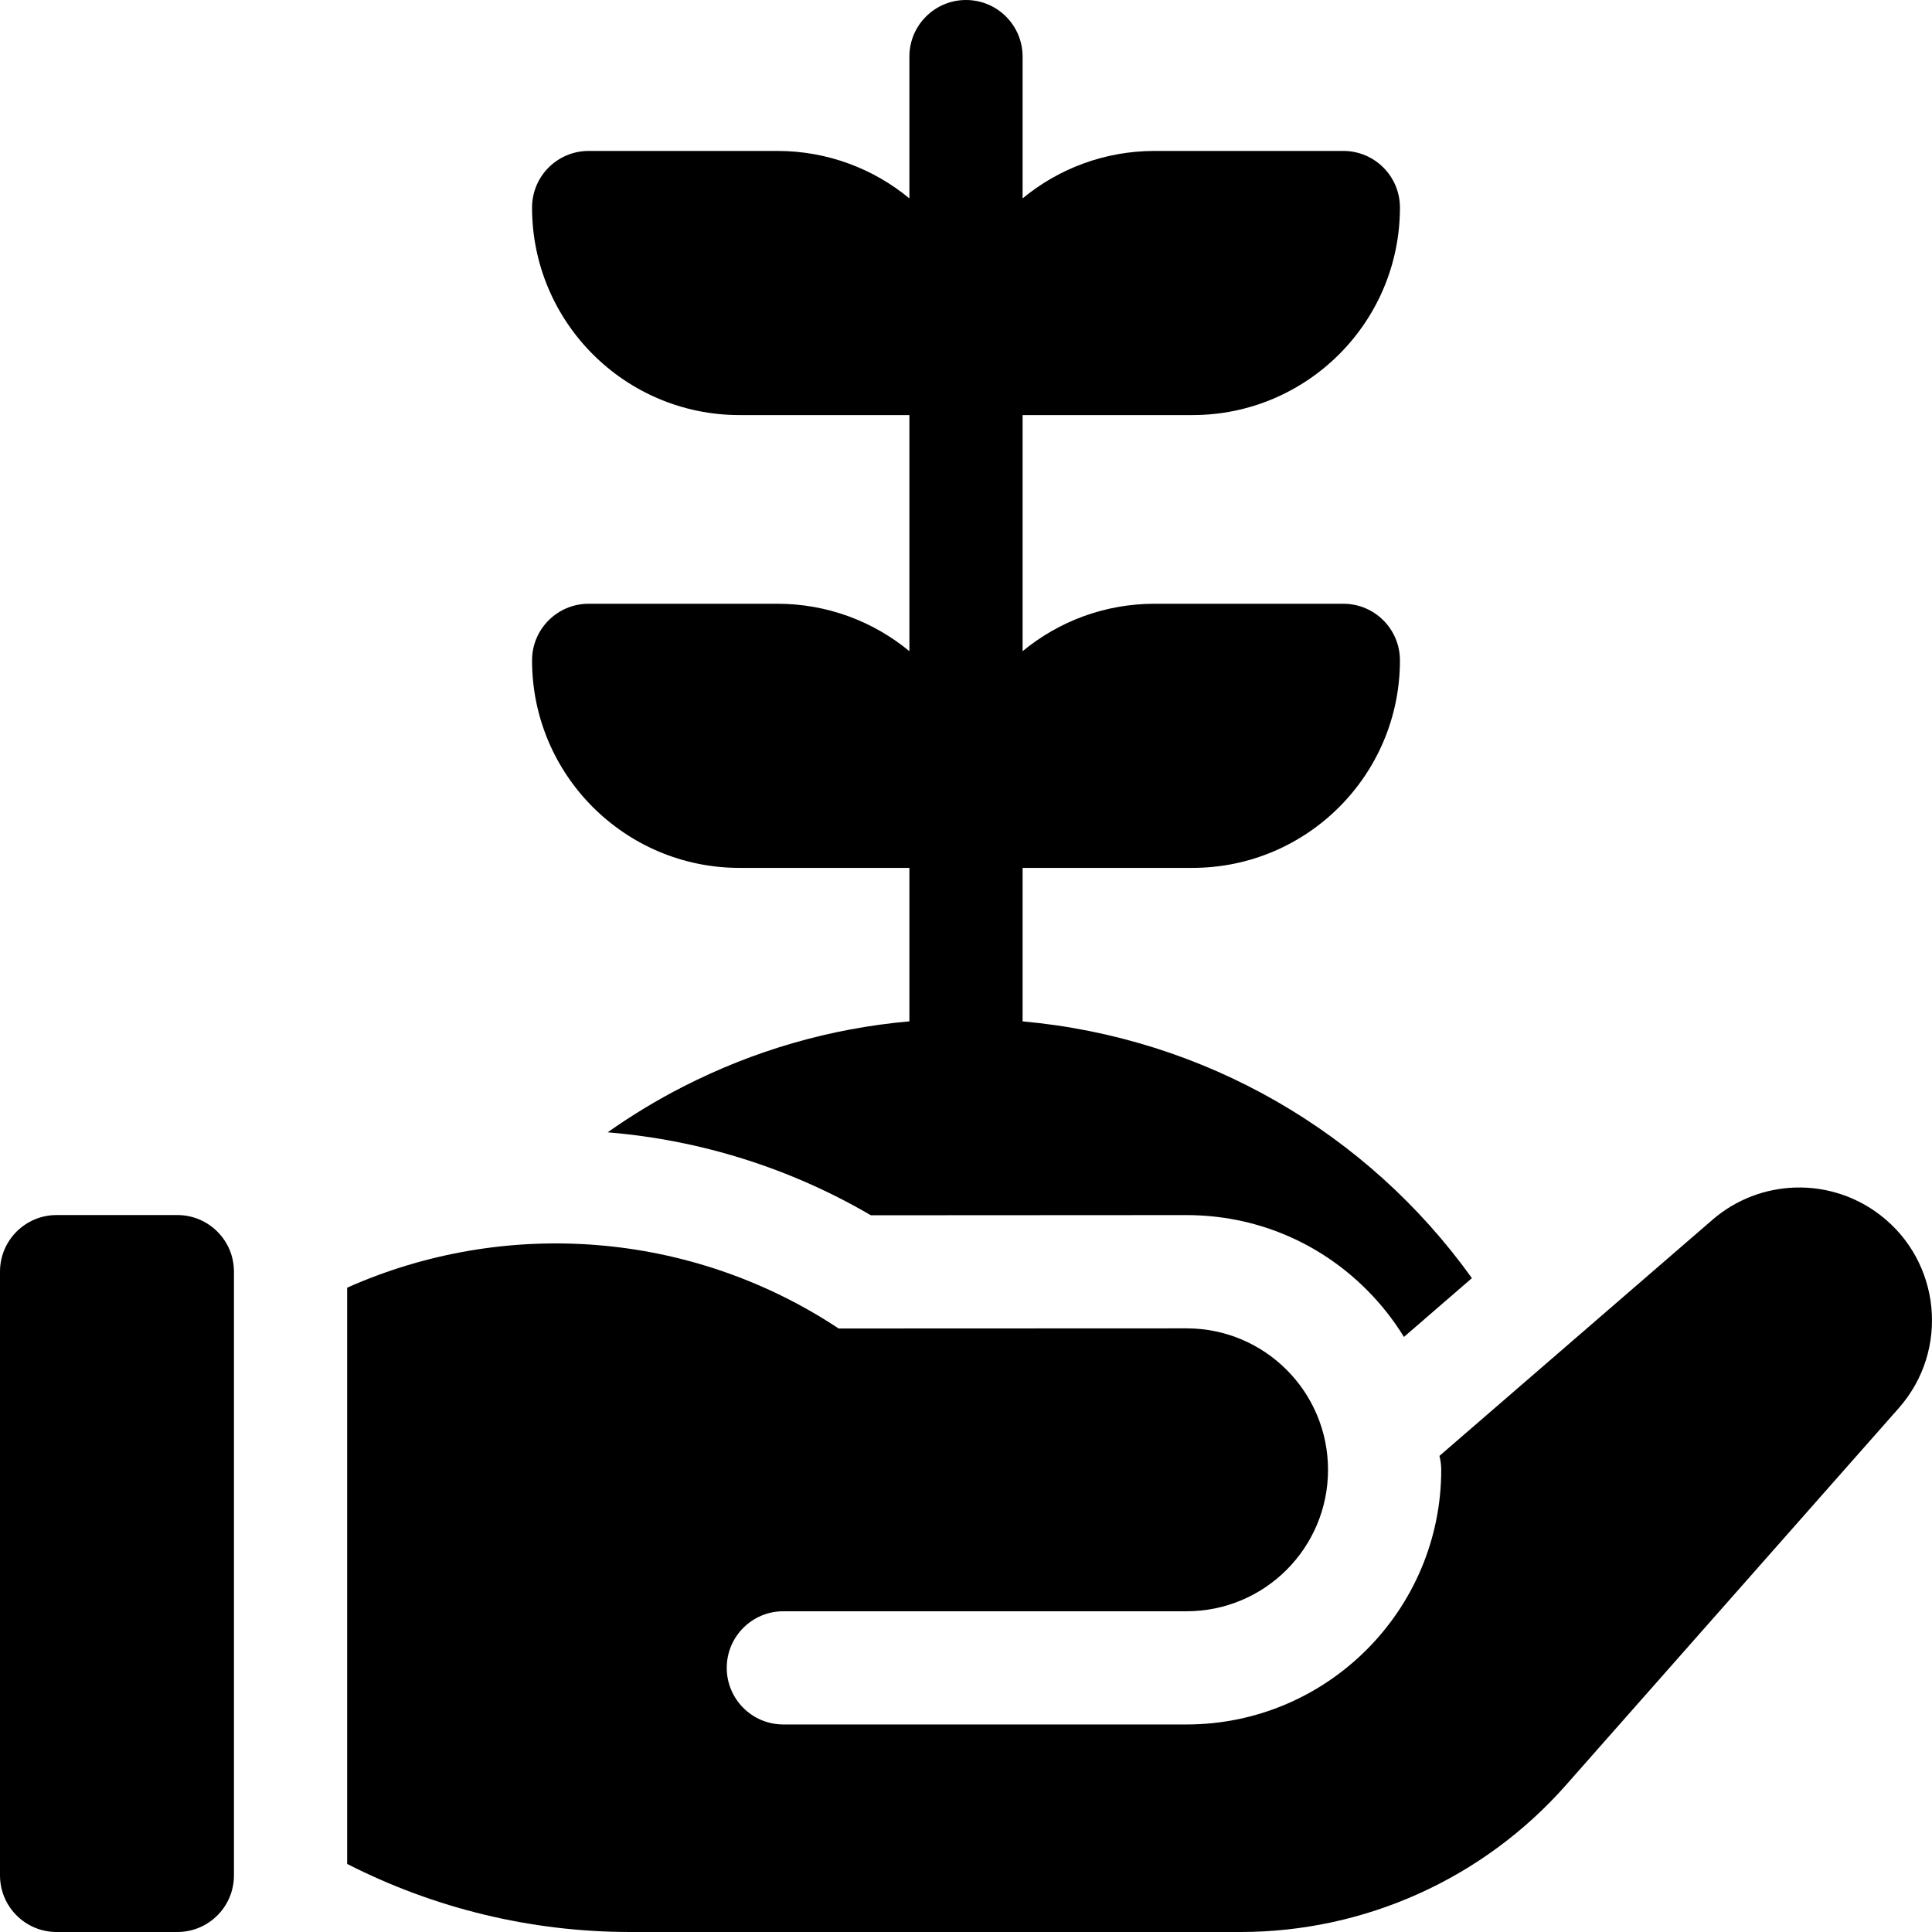
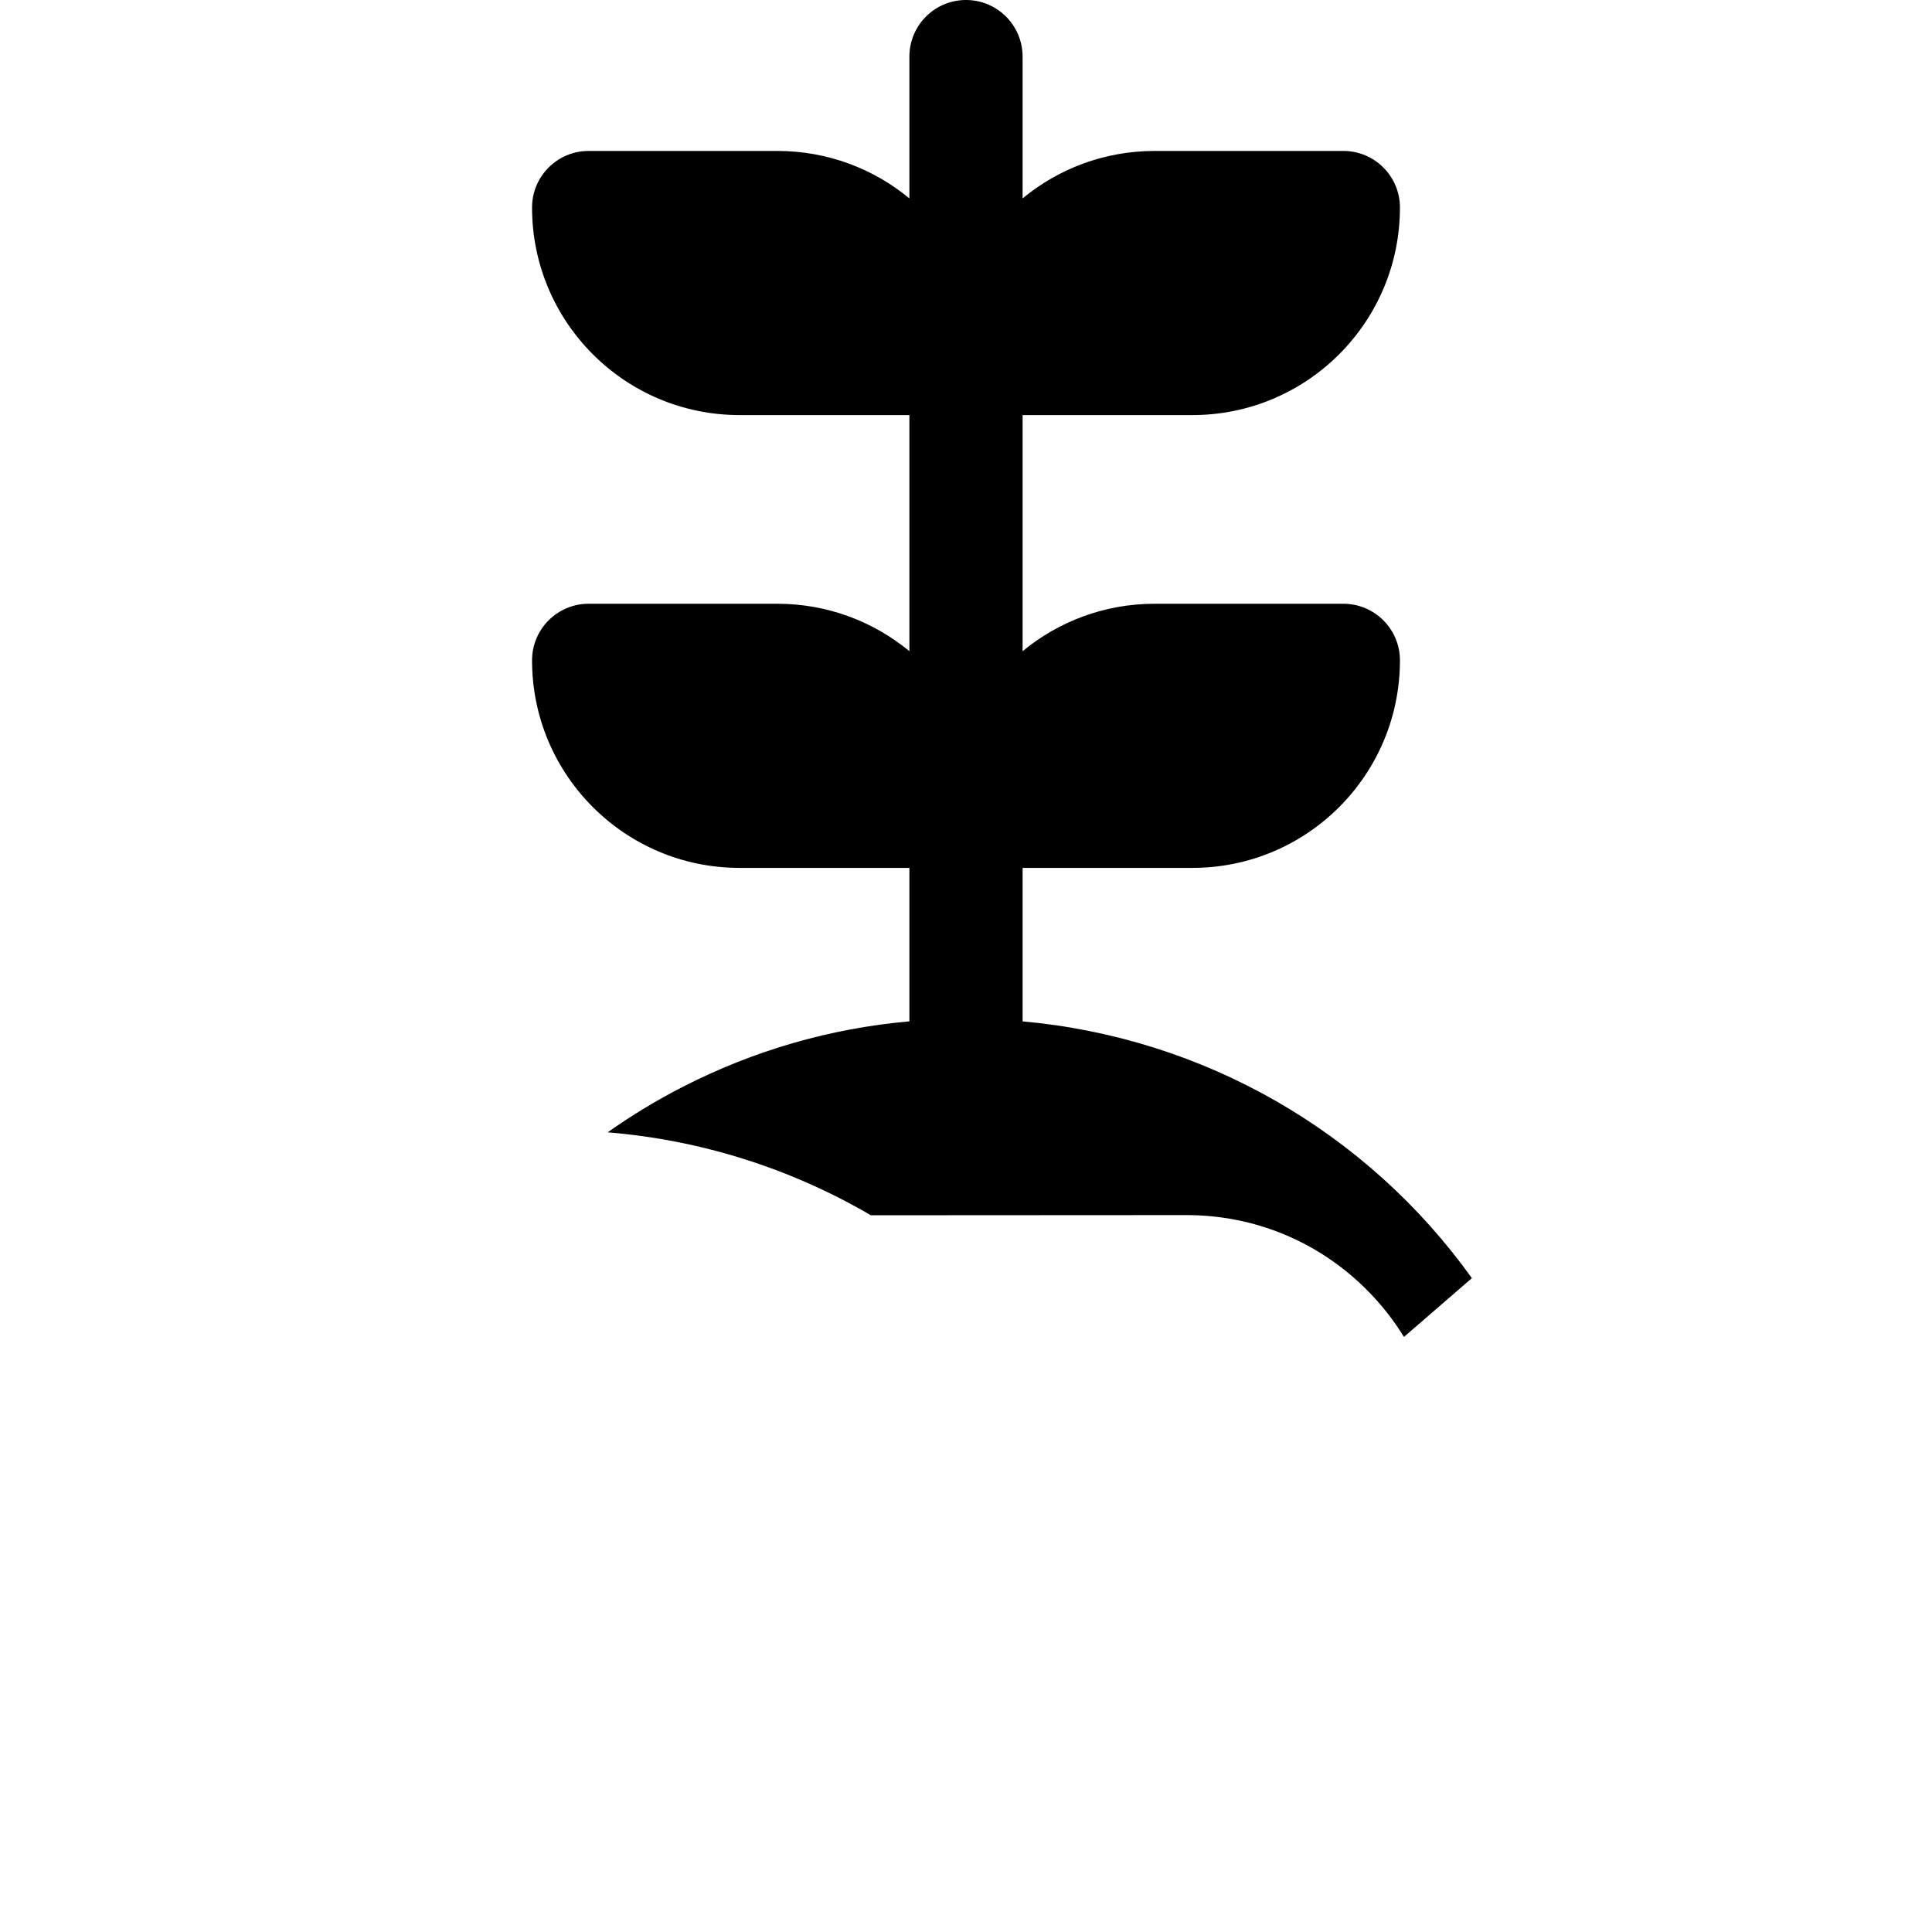
<svg xmlns="http://www.w3.org/2000/svg" id="Capa_1" enable-background="new 0 0 512 512" height="512" viewBox="0 0 512 512" width="512">
  <g>
    <path d="m196 230h45v40.666c-20.974 1.866-41.095 7.669-59.99 17.326-6.926 3.54-13.605 7.587-19.975 12.085 24.629 2.025 48.364 9.488 69.759 21.982l83.616-.046h.039c18.021 0 34.962 7.014 47.71 19.755 3.828 3.826 7.14 8.031 9.901 12.53l18.009-15.575c-27.684-38.661-70.914-63.713-119.07-68.049v-40.674h45c30.376 0 55-24.624 55-55 0-8.284-6.716-15-15-15h-50c-13.296 0-25.49 4.719-35 12.572v-62.572h45c30.376 0 55-24.624 55-55 0-8.284-6.716-15-15-15h-50c-13.296 0-25.49 4.719-35 12.572v-37.572c0-8.284-6.716-15-15-15s-15 6.716-15 15v37.572c-9.508-7.853-21.703-12.572-34.999-12.572h-50c-8.284 0-15 6.716-15 15 0 30.376 24.624 55 55 55h45v62.572c-9.509-7.853-21.704-12.572-35-12.572h-50c-8.284 0-15 6.716-15 15 0 30.376 24.624 55 55 55z" />
-     <path d="m47 322h-32c-8.284 0-15 6.716-15 15v160c0 8.284 6.716 15 15 15h32c8.284 0 15-6.716 15-15v-160c0-8.284-6.716-15-15-15z" />
-     <path d="m498.18 321.928c-13.243-10.122-31.772-9.562-44.38 1.342l-72.333 62.556c.298 1.18.474 2.409.474 3.681 0 37.216-30.277 67.494-67.494 67.494h-106.852c-8.284 0-15-6.716-15-15s6.716-15 15-15h106.86c20.703 0 37.486-16.783 37.486-37.486 0-20.709-16.792-37.495-37.501-37.486l-92.19.036c-39.086-25.885-88.339-29.469-130.25-10.817v152.711c23.108 11.793 48.794 18.041 75.003 18.041h161.743c32.968 0 64.391-14.175 86.21-38.89l88.235-99.943c13.507-15.3 11.205-38.846-5.011-51.239z" />
  </g>
</svg>